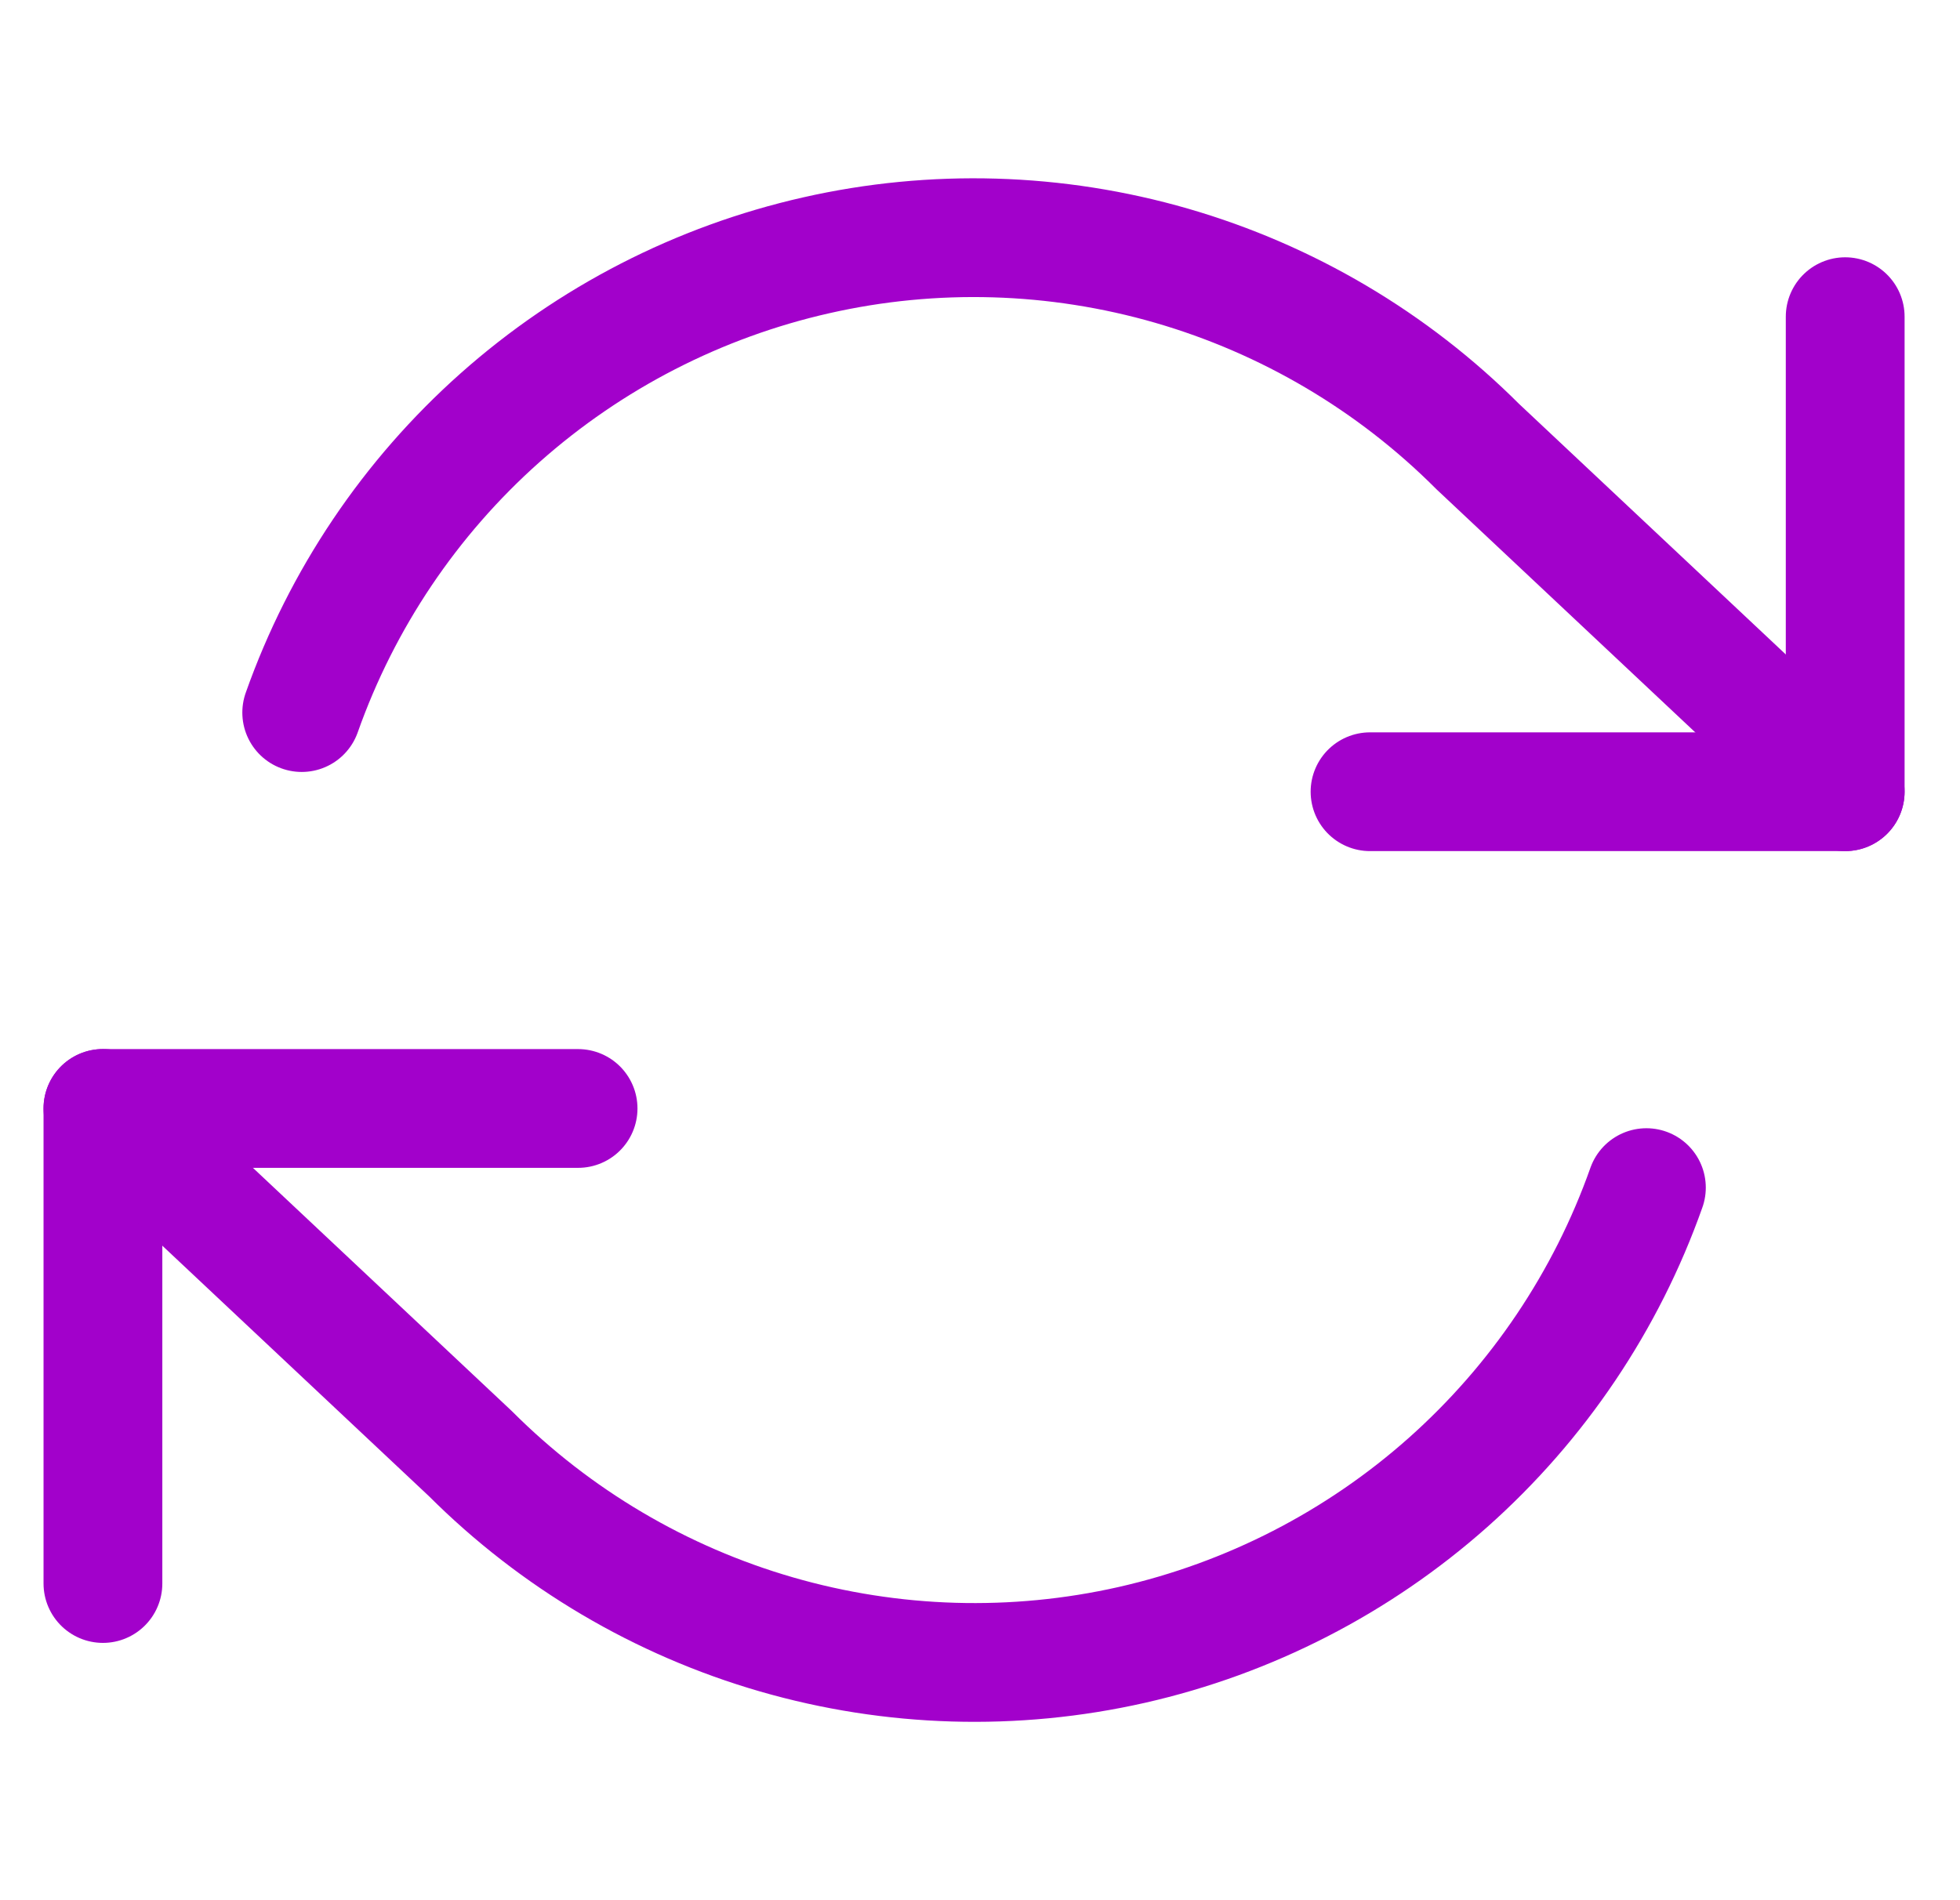
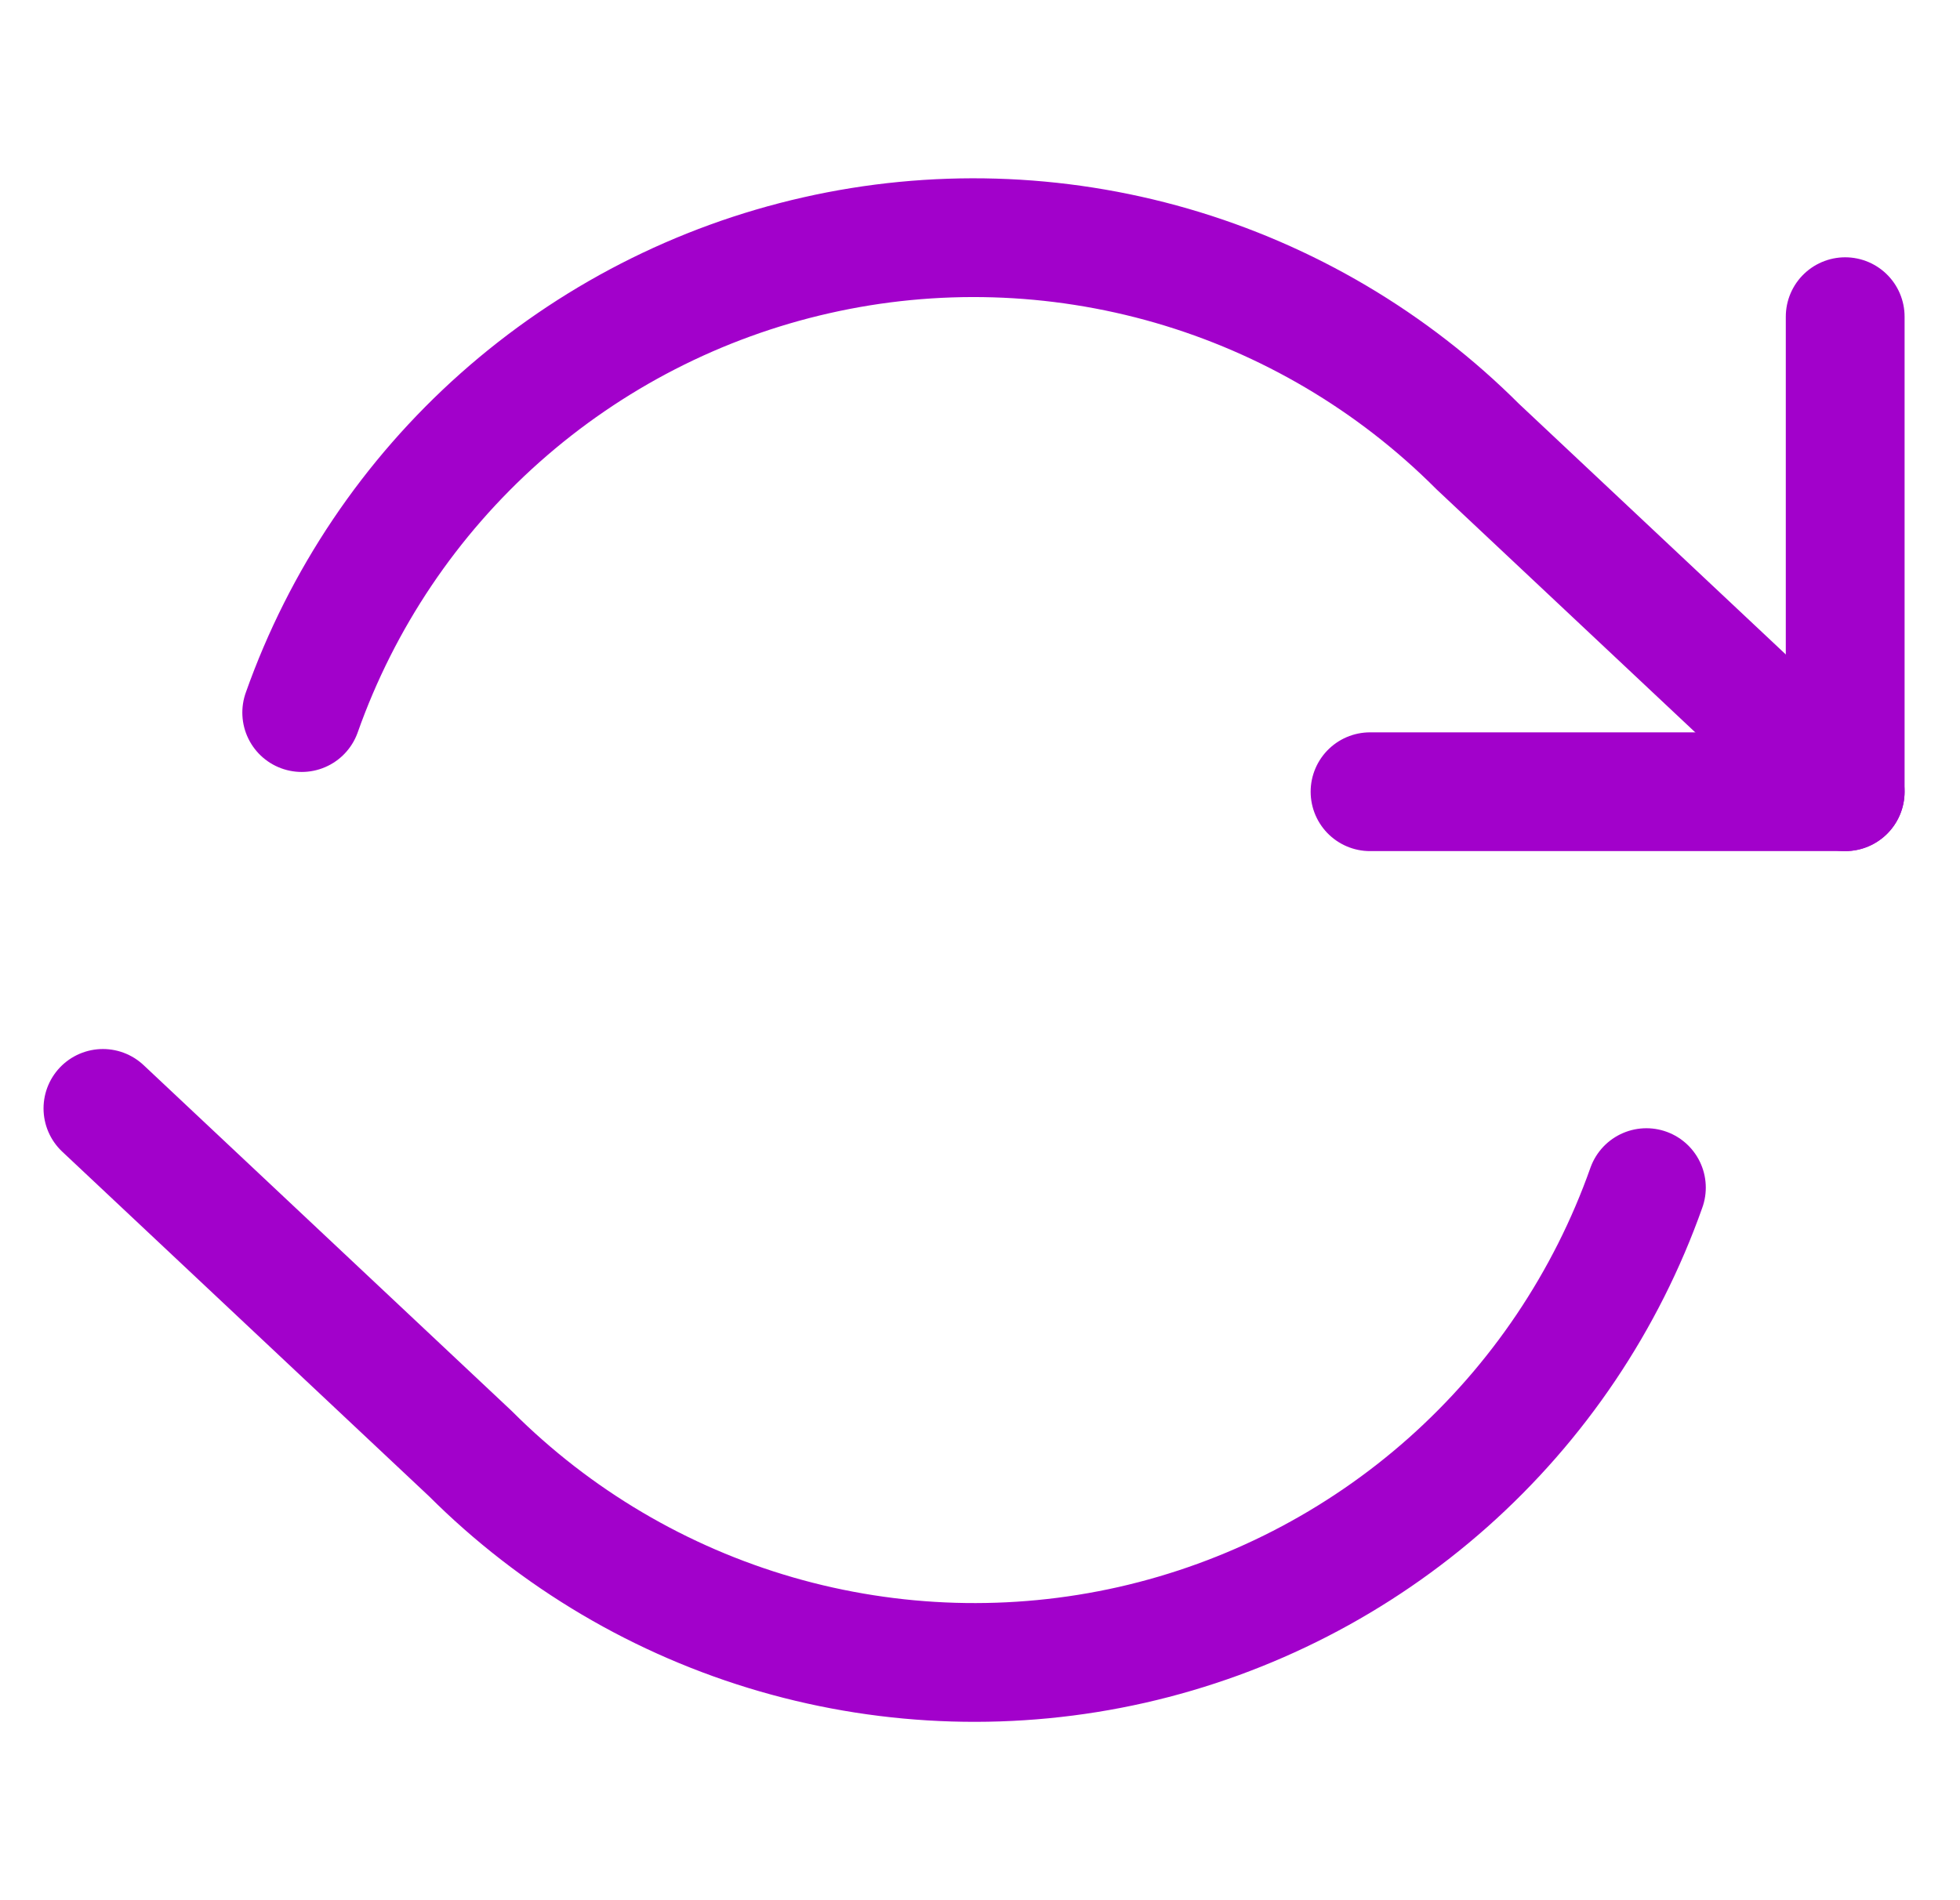
<svg xmlns="http://www.w3.org/2000/svg" width="33" height="32" viewBox="0 0 33 32" fill="none">
  <g clip-path="url(#clip0_2215_442)">
    <path d="M31.067 5.333V13.333H23.067" stroke="#A201CB" stroke-width="2" stroke-linecap="round" stroke-linejoin="round" />
-     <path d="M1.733 26.667V18.667H9.733" stroke="#A201CB" stroke-width="2" stroke-linecap="round" stroke-linejoin="round" />
    <path d="M5.08 12C5.756 10.089 6.905 8.38 8.42 7.034C9.936 5.687 11.767 4.746 13.744 4.299C15.721 3.851 17.779 3.912 19.727 4.475C21.674 5.039 23.447 6.086 24.88 7.52L31.067 13.333M1.733 18.666L7.92 24.48C9.353 25.913 11.126 26.961 13.073 27.524C15.02 28.087 17.078 28.148 19.055 27.701C21.032 27.253 22.864 26.312 24.379 24.966C25.894 23.619 27.044 21.911 27.72 20" stroke="#A201CB" stroke-width="2" stroke-linecap="round" stroke-linejoin="round" />
  </g>
  <defs>
    <clipPath id="clip0_2215_442">
      <rect width="32" height="32" fill="white" transform="translate(0.4)" />
    </clipPath>
  </defs>
</svg>